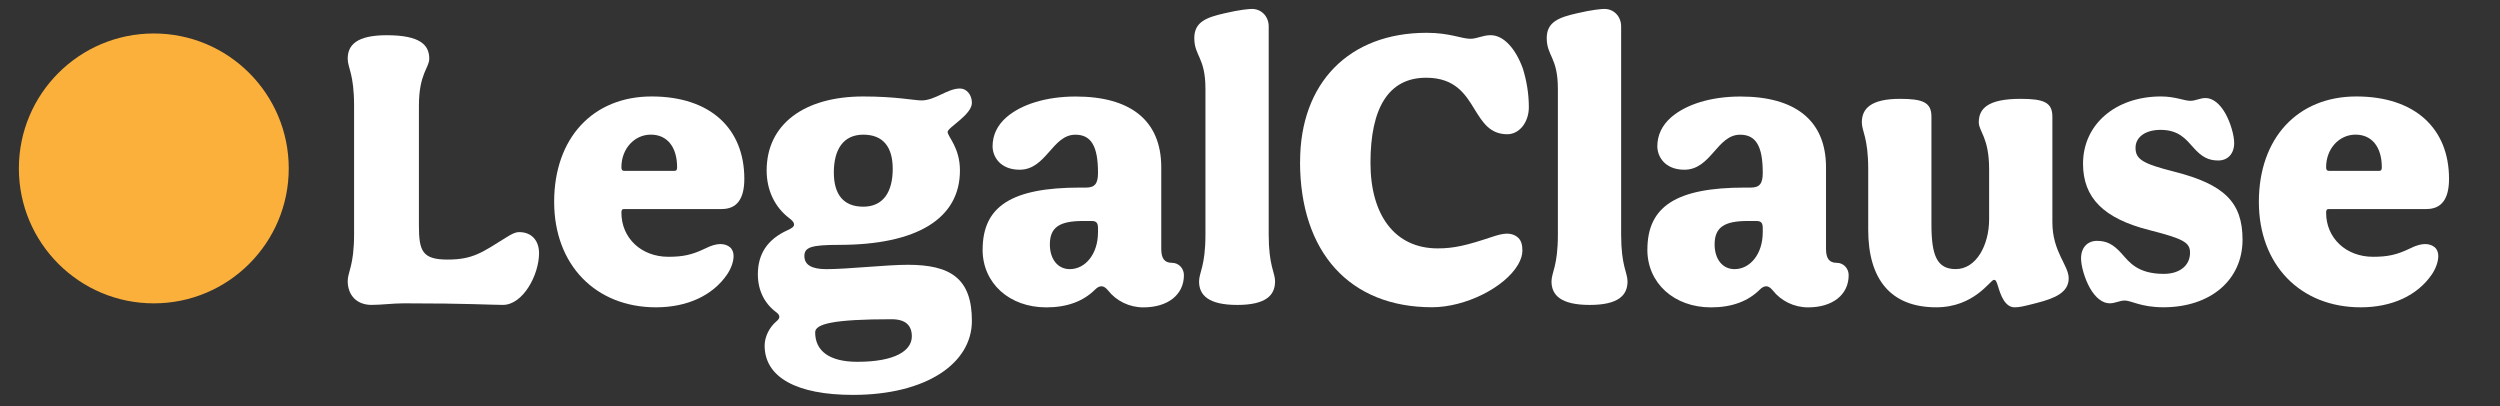
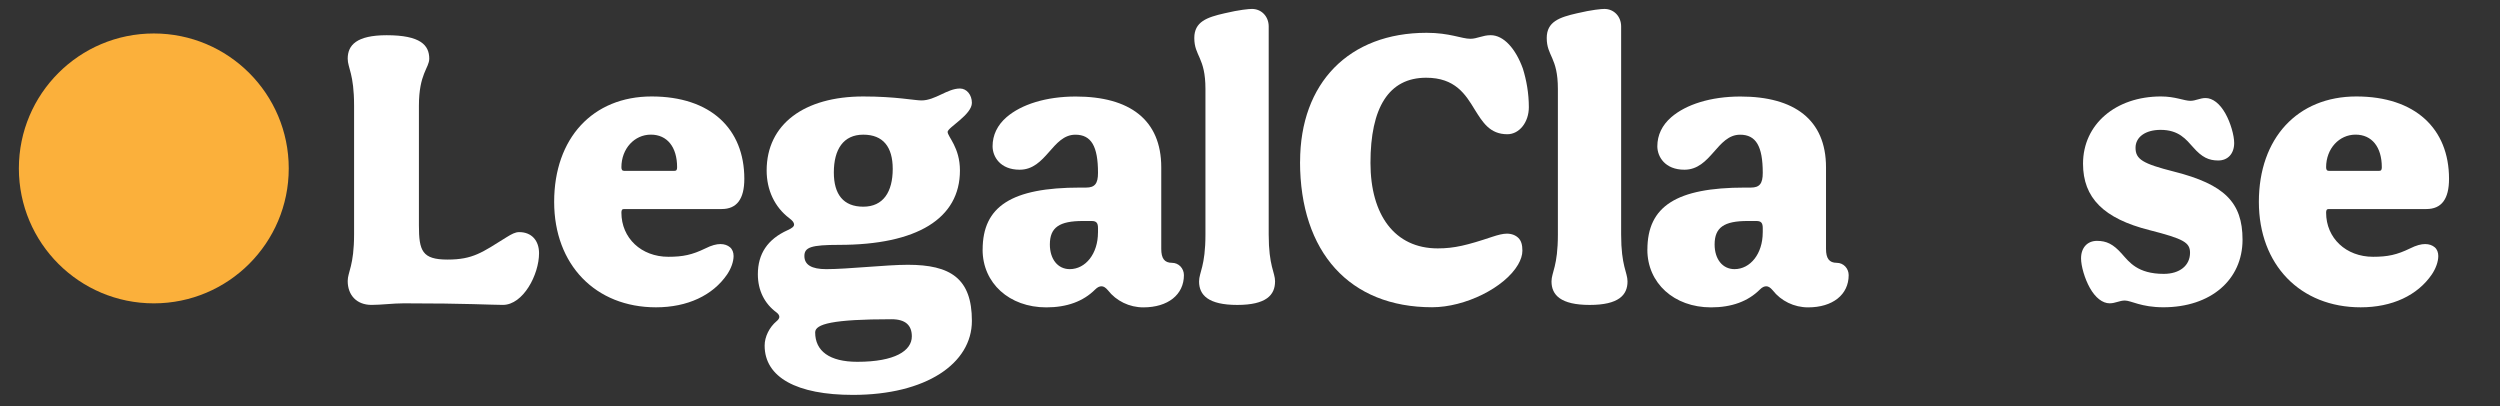
<svg xmlns="http://www.w3.org/2000/svg" id="Layer_1" version="1.1" viewBox="0 0 744.6 121">
  <rect x="0" y="0" width="744.6" height="121" fill="#333333" stroke="none" />
  <defs>
    <style>
      .st0 {
        fill: #fff;
      }

      .st1 {
        fill: #fbb03b;
      }
    </style>
  </defs>
  <circle class="st1" cx="45.81" cy="50.16" r="40.19" />
  <g>
    <path class="st0" d="M103.56,83.71c0-2.73,1.9-4.5,1.9-13.98V31.46c0-9.48-1.9-11.26-1.9-13.98,0-4.03,2.61-6.99,11.61-6.99,10.07,0,12.68,2.96,12.68,6.99,0,2.73-3.08,4.5-3.08,13.98v35.66c0,7.58.95,10.19,8.53,10.19s10.31-2.13,17.54-6.64c1.54-.95,2.61-1.54,3.79-1.54,3.79,0,5.92,2.61,5.92,6.28,0,6.4-4.74,15.4-10.78,15.4-3.44,0-10.54-.47-29.5-.47-3.2,0-6.75.47-9.6.47-4.5,0-7.11-2.96-7.11-7.11Z" />
    <path class="st0" d="M165.05,60.13c0-18.96,11.49-31.4,29.03-31.4s27.61,9.6,27.61,24.53c0,6.04-2.25,9-6.75,9h-29.03c-.59,0-.83.24-.83,1.07,0,7.58,5.92,13.15,13.98,13.15,4.38,0,7.11-.59,11.02-2.49,1.9-.95,3.32-1.3,4.5-1.3s2.13.36,2.84.95c.71.59,1.07,1.54,1.07,2.61,0,1.66-.71,3.67-1.9,5.45-4.27,6.28-11.85,9.83-21.21,9.83-18.01,0-30.33-12.68-30.33-31.4ZM200.84,50.89c.59,0,.83-.24.83-1.07,0-6.04-2.96-9.72-7.82-9.72s-8.77,4.15-8.77,9.72c0,.71.24,1.07.83,1.07h14.93Z" />
    <path class="st0" d="M227.74,102.9c0-2.61,1.42-5.45,3.55-7.23.59-.47.83-.95.83-1.3,0-.47-.36-.95-.83-1.3-3.55-2.61-5.57-6.52-5.57-11.38,0-6.04,2.84-10.43,8.89-13.15,1.3-.59,1.9-1.07,1.9-1.66s-.47-1.18-1.42-1.89c-4.38-3.32-6.75-8.41-6.75-14.22,0-13.74,11.14-22.04,28.79-22.04,9.6,0,15.28,1.18,17.3,1.18,4.15,0,7.7-3.55,11.49-3.55,2.01,0,3.55,1.9,3.55,4.27,0,3.55-7.23,7.35-7.23,8.65,0,1.42,3.67,4.62,3.67,11.49,0,14.34-12.8,22.16-36.02,22.16-8.29,0-10.31.71-10.31,3.32s2.13,3.91,6.52,3.91c6.4,0,17.89-1.3,24.29-1.3,12.68,0,19.08,4.03,19.08,16.71s-13.63,22.04-35.43,22.04c-16.71,0-26.3-5.21-26.3-14.69ZM271.58,100.18c0-3.2-1.78-5.1-6.04-5.1-17.54,0-22.75,1.42-22.75,3.91,0,5.57,4.27,8.77,12.56,8.77,11.26,0,16.23-3.32,16.23-7.58ZM265.89,50.3c0-6.52-2.84-10.19-8.77-10.19s-8.77,4.38-8.77,11.26c0,6.52,2.84,10.19,8.77,10.19s8.77-4.38,8.77-11.26Z" />
    <path class="st0" d="M292.67,74.35c0-12.91,8.65-18.48,29.03-18.48h1.78c2.61,0,3.55-1.19,3.55-4.38,0-7.94-2.01-11.37-6.75-11.37-6.87,0-8.65,10.43-16.59,10.43-5.81,0-8.06-3.91-8.06-6.99,0-3.32,1.42-6.28,4.15-8.65,4.38-3.79,11.73-6.16,20.62-6.16,16,0,25.47,6.87,25.47,21.09v24.29c0,2.84.95,4.15,3.2,4.15,2.01,0,3.55,1.66,3.55,3.67,0,5.81-4.74,9.6-12.09,9.6-4.15,0-8.06-1.9-10.54-5.09-.71-.83-1.3-1.19-1.9-1.19s-1.18.24-1.9.95c-3.55,3.55-8.41,5.33-14.57,5.33-11.02,0-18.96-7.23-18.96-17.18ZM327.03,69.25v-1.3c0-1.54-.47-2.13-1.9-2.13h-2.61c-6.99,0-9.83,1.9-9.83,6.99,0,4.38,2.37,7.35,5.92,7.35,4.74,0,8.41-4.62,8.41-10.9Z" />
    <path class="st0" d="M379.76,83.83c0,4.03-2.61,6.99-11.26,6.99s-11.37-2.96-11.37-6.99c0-2.72,1.9-4.5,1.9-13.98V26.48c0-9.48-3.32-9.72-3.32-15.17,0-4.86,3.79-6.16,9-7.35,4.5-1.07,7.35-1.3,8.18-1.3,2.84,0,4.98,2.25,4.98,5.21v61.97c0,9.48,1.9,11.26,1.9,13.98Z" />
    <path class="st0" d="M387.22,48.16c0-23.46,14.57-38.39,37.68-38.39,6.87,0,10.43,1.78,13.03,1.78,2.01,0,3.67-1.07,6.04-1.07,3.91,0,7.46,4.03,9.6,9.95,1.07,3.44,1.78,7.35,1.78,11.49,0,4.5-2.84,8.06-6.4,8.06-5.21,0-7.35-3.55-9.72-7.35-2.73-4.5-5.81-9.48-14.46-9.48-11.14,0-16.59,8.89-16.59,25.36,0,15.52,7.23,25.47,20.02,25.47,4.98,0,8.77-.95,16.23-3.44,1.78-.59,3.2-.95,4.38-.95,1.42,0,2.61.47,3.44,1.3s1.18,2.01,1.18,3.79c0,1.3-.47,2.72-1.3,4.15-4.03,6.87-15.76,12.68-25.59,12.68-24.53,0-39.34-16.35-39.34-43.37Z" />
    <path class="st0" d="M484.74,83.83c0,4.03-2.61,6.99-11.26,6.99s-11.38-2.96-11.38-6.99c0-2.72,1.9-4.5,1.9-13.98V26.48c0-9.48-3.32-9.72-3.32-15.17,0-4.86,3.79-6.16,9-7.35,4.5-1.07,7.35-1.3,8.18-1.3,2.84,0,4.98,2.25,4.98,5.21v61.97c0,9.48,1.9,11.26,1.9,13.98Z" />
    <path class="st0" d="M490.66,74.35c0-12.91,8.65-18.48,29.03-18.48h1.78c2.61,0,3.55-1.19,3.55-4.38,0-7.94-2.01-11.37-6.75-11.37-6.87,0-8.65,10.43-16.59,10.43-5.81,0-8.06-3.91-8.06-6.99,0-3.32,1.42-6.28,4.15-8.65,4.38-3.79,11.73-6.16,20.62-6.16,16,0,25.47,6.87,25.47,21.09v24.29c0,2.84.95,4.15,3.2,4.15,2.01,0,3.55,1.66,3.55,3.67,0,5.81-4.74,9.6-12.09,9.6-4.15,0-8.06-1.9-10.54-5.09-.71-.83-1.3-1.19-1.9-1.19s-1.18.24-1.9.95c-3.55,3.55-8.41,5.33-14.57,5.33-11.02,0-18.96-7.23-18.96-17.18ZM525.02,69.25v-1.3c0-1.54-.47-2.13-1.9-2.13h-2.61c-6.99,0-9.83,1.9-9.83,6.99,0,4.38,2.37,7.35,5.92,7.35,4.74,0,8.41-4.62,8.41-10.9Z" />
-     <path class="st0" d="M556.43,68.42v-18.01c0-9.48-1.9-11.26-1.9-13.98,0-4.03,2.61-6.99,11.37-6.99,6.87,0,9.36,1.07,9.36,5.33v32.11c0,9.24,1.66,13.27,7.23,13.27,6.16,0,9.95-7.23,9.95-14.81v-14.93c0-9.48-3.08-11.26-3.08-13.98,0-4.03,2.61-6.99,12.44-6.99,6.99,0,9.48,1.07,9.48,5.33v31.4c0,8.89,4.86,12.8,4.86,16.71,0,4.15-3.91,5.92-9.48,7.35-4.15,1.07-5.21,1.3-6.63,1.3-2.84,0-4.15-3.55-4.98-6.4-.47-1.54-.71-1.78-1.18-1.78-1.07,0-5.81,8.18-17.18,8.18-13.51,0-20.26-8.29-20.26-23.1Z" />
    <path class="st0" d="M632.85,89.51c-1.54,0-2.84.83-4.5.83-2.13,0-4.27-1.66-5.92-4.62-1.54-2.73-2.61-6.52-2.61-8.77,0-3.2,1.9-5.21,4.74-5.21s4.86.95,7.46,3.91c2.13,2.37,4.62,5.92,12.44,5.92,4.74,0,7.82-2.49,7.82-6.28,0-3.08-1.9-4.15-12.08-6.75-13.63-3.44-19.79-9.6-19.79-19.79,0-11.73,9.72-20.02,23.22-20.02,4.26,0,6.87,1.3,8.77,1.3,1.54,0,2.84-.83,4.5-.83,2.13,0,4.27,1.66,5.92,4.62,1.54,2.73,2.61,6.52,2.61,8.77,0,3.2-1.9,5.21-4.74,5.21s-4.86-.95-7.46-3.91c-2.13-2.37-4.27-5.21-9.72-5.21-4.5,0-7.46,2.13-7.46,5.33,0,3.44,2.13,4.74,11.49,7.11,14.93,3.79,20.38,9.12,20.38,20.26,0,11.97-9.48,20.14-23.58,20.14-6.64,0-9.6-2.01-11.49-2.01Z" />
    <path class="st0" d="M672.78,60.13c0-18.96,11.49-31.4,29.03-31.4s27.61,9.6,27.61,24.53c0,6.04-2.25,9-6.75,9h-29.03c-.59,0-.83.24-.83,1.07,0,7.58,5.92,13.15,13.98,13.15,4.38,0,7.11-.59,11.02-2.49,1.9-.95,3.32-1.3,4.5-1.3s2.13.36,2.84.95c.71.59,1.07,1.54,1.07,2.61,0,1.66-.71,3.67-1.9,5.45-4.27,6.28-11.85,9.83-21.21,9.83-18.01,0-30.33-12.68-30.33-31.4ZM708.57,50.89c.59,0,.83-.24.83-1.07,0-6.04-2.96-9.72-7.82-9.72s-8.77,4.15-8.77,9.72c0,.71.24,1.07.83,1.07h14.93Z" />
  </g>
</svg>